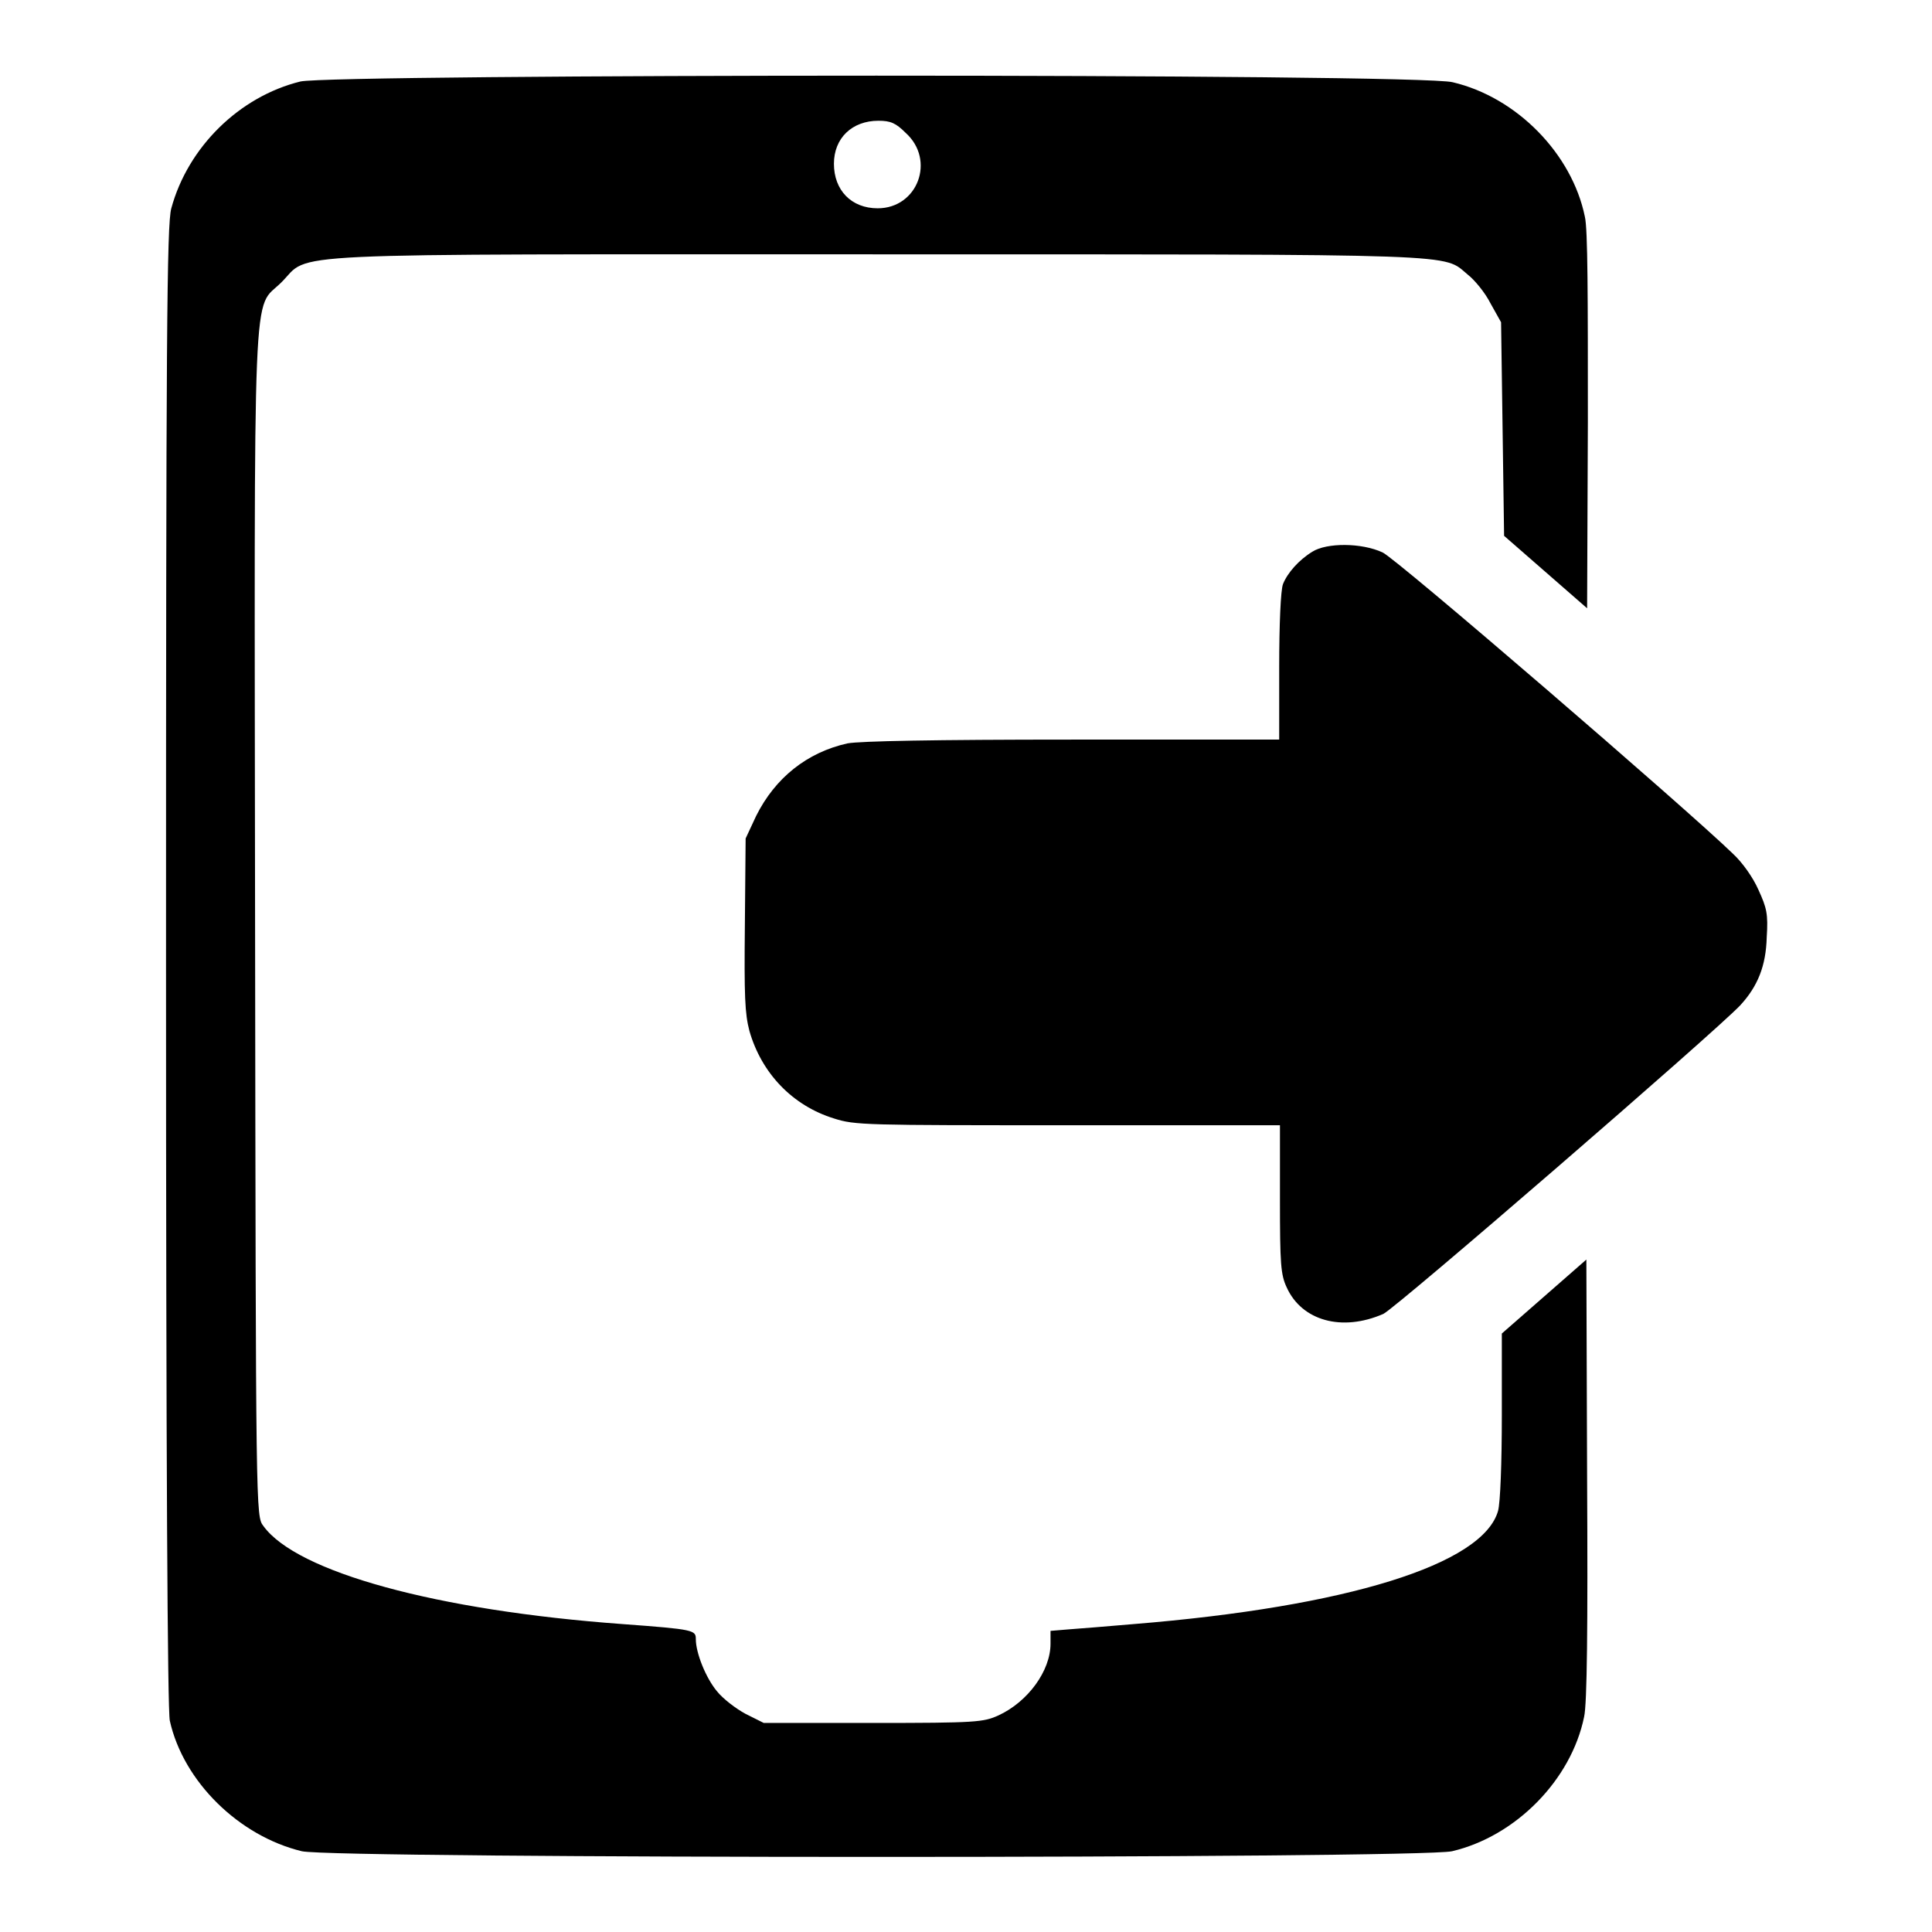
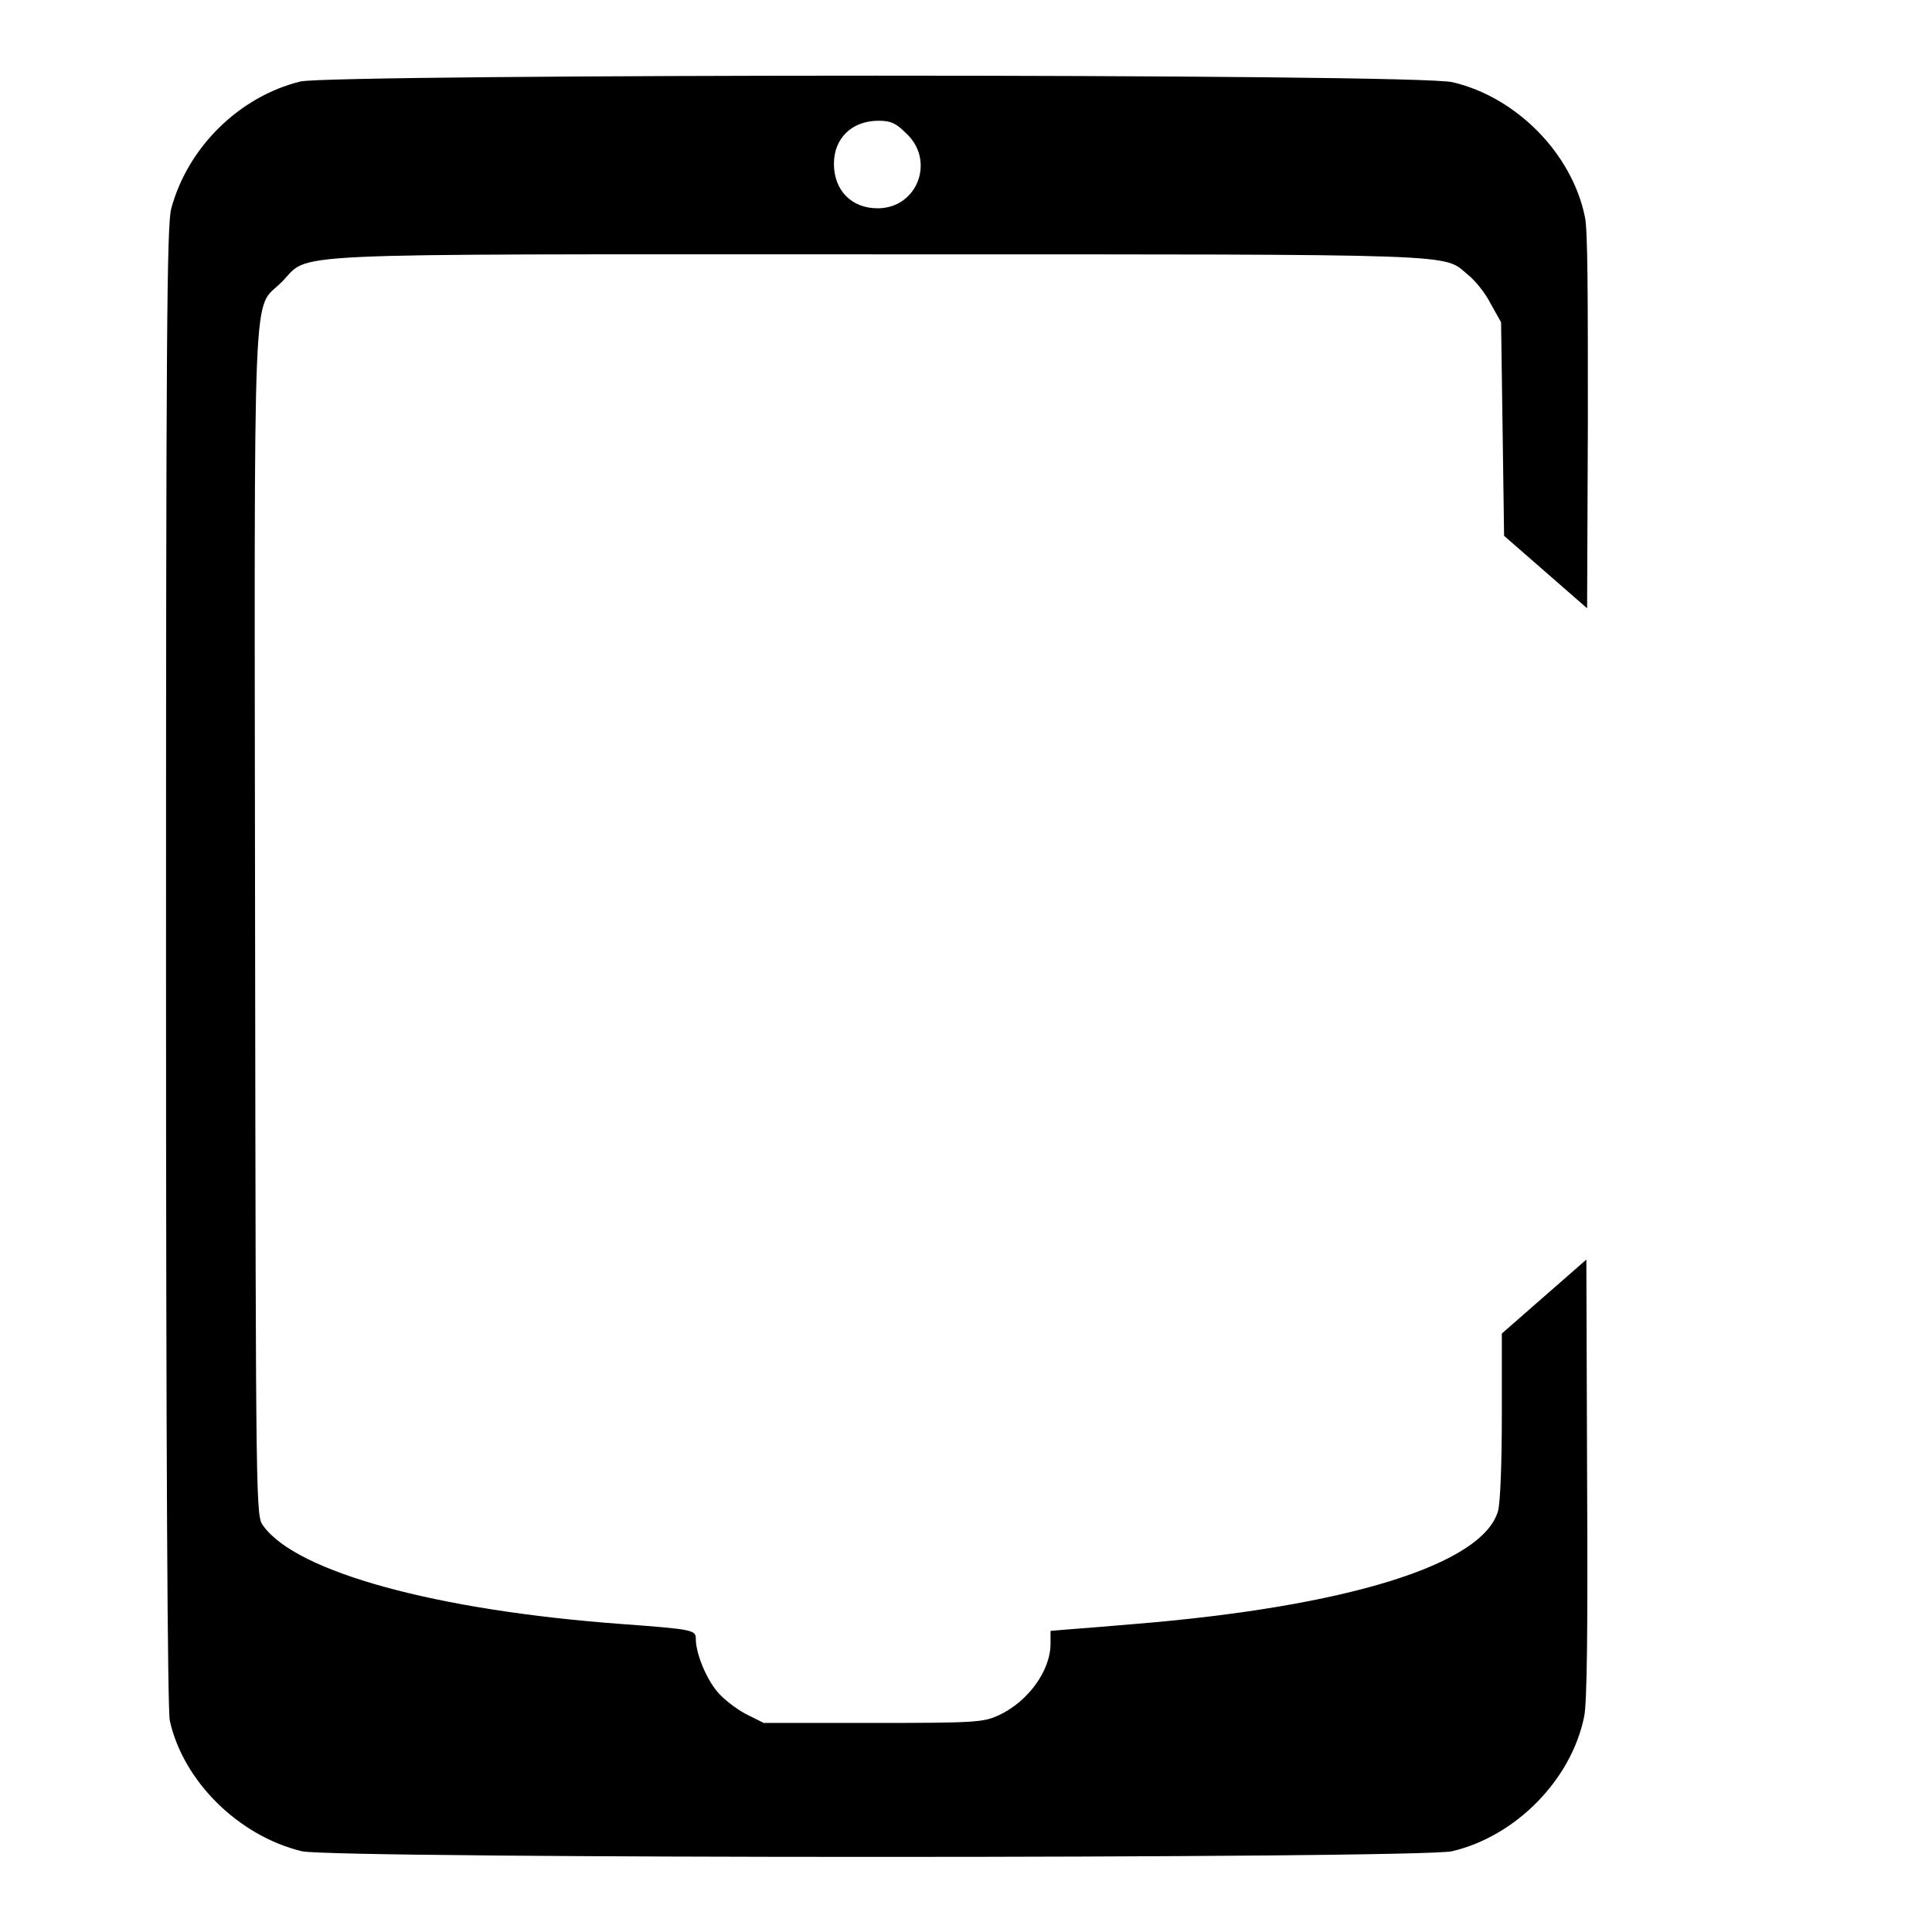
<svg xmlns="http://www.w3.org/2000/svg" version="1.1" x="0px" y="0px" viewBox="0 0 256 256" enable-background="new 0 0 256 256" xml:space="preserve">
  <g>
    <g>
      <g>
        <path fill="#000000" d="M39.8,10.8c-8.1,2-14.9,8.7-17.1,16.8C22.1,29.7,22,44.6,22,128c0,65.9,0.2,98.6,0.5,100c1.8,8.1,9.2,15.3,17.5,17.3c4.5,1,147.9,1,152.4,0c8.5-2,15.8-9.5,17.5-17.8c0.4-1.7,0.5-11.9,0.4-31.5l-0.1-29.1l-5.6,4.9l-5.6,4.9l0,10.8c0,6.4-0.2,11.6-0.5,12.7c-2,7.1-20,12.7-48.3,15c-3.4,0.3-7.3,0.6-8.6,0.7l-2.4,0.2v1.7c0,3.6-3,7.7-6.9,9.5c-2,0.9-2.9,1-16.6,1h-14.5l-2.4-1.2c-1.3-0.7-3-2-3.8-3c-1.5-1.8-2.8-5.1-2.8-6.9c0-1.2-0.2-1.3-9.7-2c-24.7-1.8-43.2-6.9-47.6-13c-1-1.3-1-1.3-1.1-79.5c-0.1-88.5-0.4-81.4,3.5-85.3c4-4-2.4-3.7,79.1-3.7c78.8,0,74.7-0.1,78.1,2.7c0.9,0.7,2.3,2.4,3,3.8l1.4,2.5l0.2,14.1l0.2,14.2l5.5,4.8l5.5,4.8l0.1-24.7c0-16.5,0-25.6-0.4-27.2c-1.7-8.3-9-15.8-17.5-17.8C188.2,9.7,44,9.8,39.8,10.8z M120,17.6c4,3.6,1.6,10-3.7,10c-3.5,0-5.8-2.4-5.8-5.9c0-3.4,2.4-5.7,5.9-5.7C118,16,118.7,16.3,120,17.6z" />
-         <path fill="#000000" d="M173.9,73.1c-1.8,1.1-3.3,2.8-3.9,4.3c-0.3,0.8-0.5,5.3-0.5,11V98h-27.4c-18.5,0-28.1,0.2-29.8,0.5c-5.4,1.2-9.6,4.6-12.1,9.6l-1.4,3l-0.1,11.4c-0.1,9.5,0,11.8,0.6,14.1c1.6,5.6,5.7,9.9,11.2,11.6c2.8,0.9,4.1,0.9,31,0.9h28.1v9.8c0,8.6,0.1,10,0.9,11.7c2,4.4,7.3,5.9,12.8,3.5c1.7-0.8,43.9-37.3,47.3-40.9c2.3-2.5,3.4-5.2,3.5-9c0.2-3.1,0-3.9-1.1-6.3c-0.7-1.6-2.1-3.6-3.4-4.8c-6.3-6.1-44.6-39.1-46.4-39.9C180.4,71.9,175.8,71.9,173.9,73.1z" />
      </g>
    </g>
  </g>
</svg>